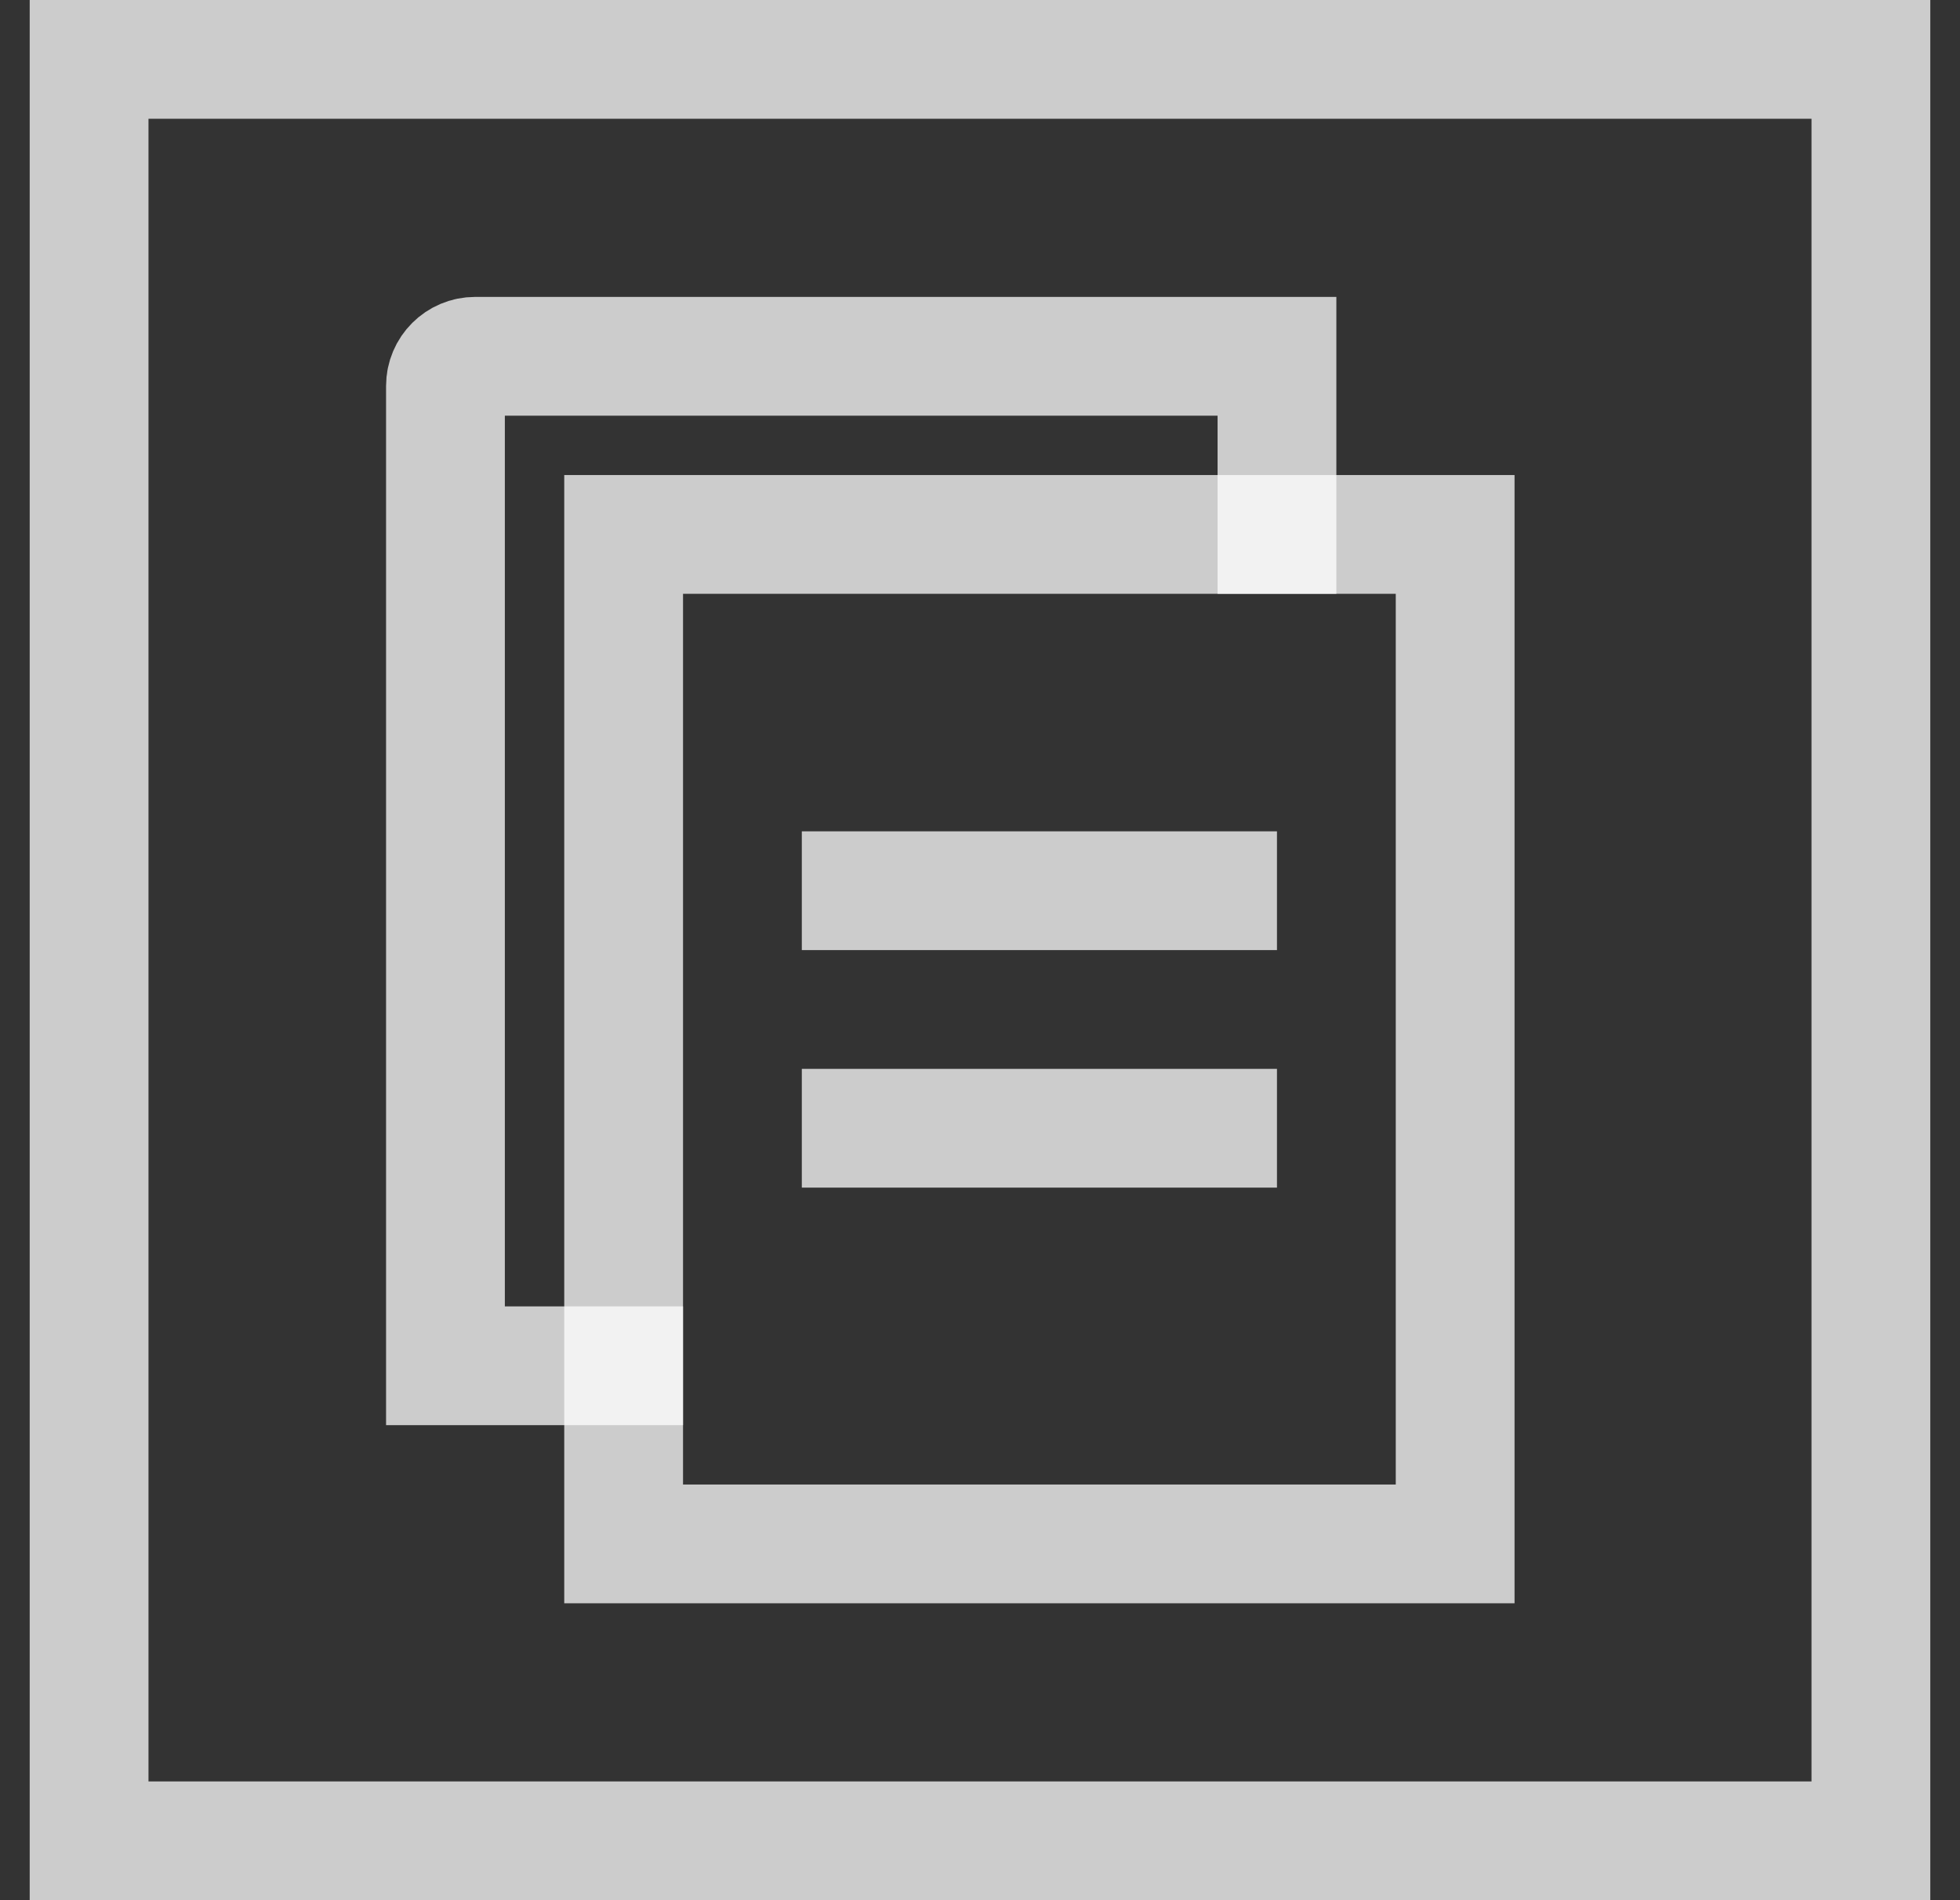
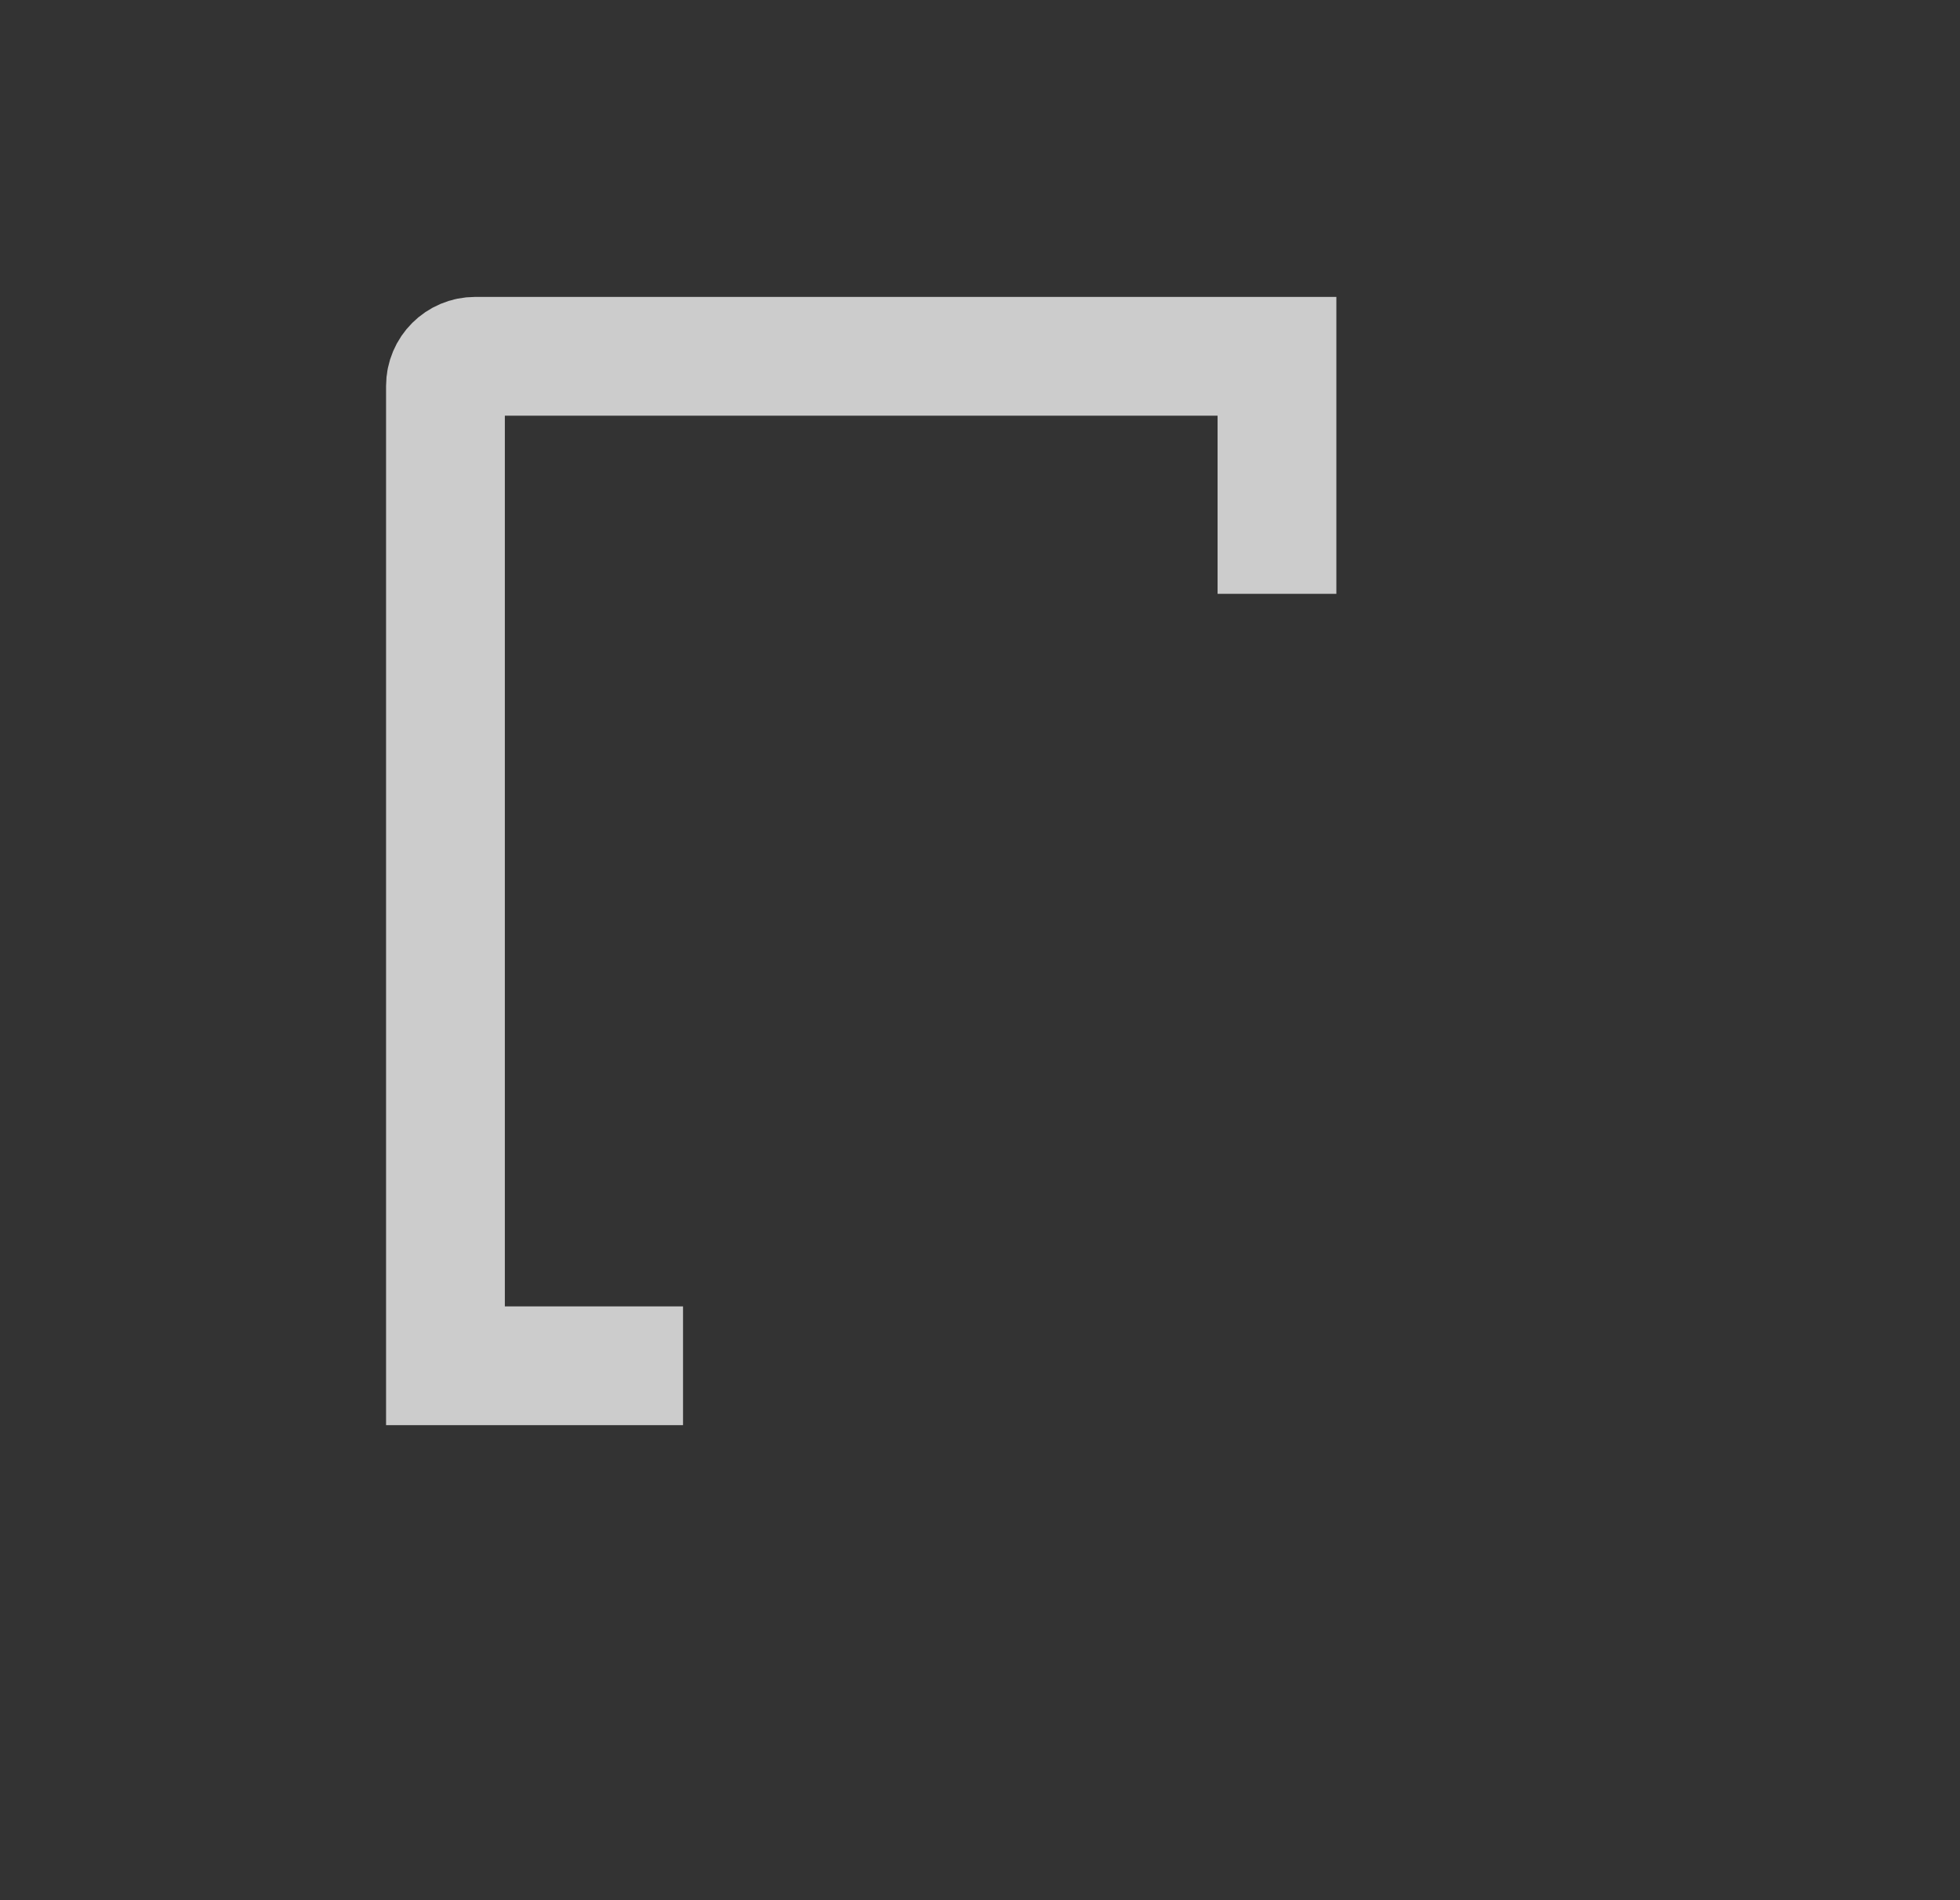
<svg xmlns="http://www.w3.org/2000/svg" width="33" height="32" viewBox="0 0 33 32" fill="none">
  <rect x="0" y="0" width="33" height="32" fill="#333333" stroke="none" />
-   <rect x="1.5" y="1" width="30" height="30" stroke="white" stroke-opacity="0.75" stroke-width="2" />
-   <path d="M24.5 9H10.5V26H24.5V9Z" stroke="white" stroke-opacity="0.75" stroke-width="2" />
  <path d="M21.5 9V6H8C7.724 6 7.5 6.224 7.5 6.5V23H10.5" stroke="white" stroke-opacity="0.75" stroke-width="2" stroke-linecap="square" />
-   <path d="M14.5 15H20.5" stroke="white" stroke-opacity="0.75" stroke-width="2" stroke-linecap="square" />
-   <path d="M14.5 19H20.5" stroke="white" stroke-opacity="0.75" stroke-width="2" stroke-linecap="square" />
</svg>